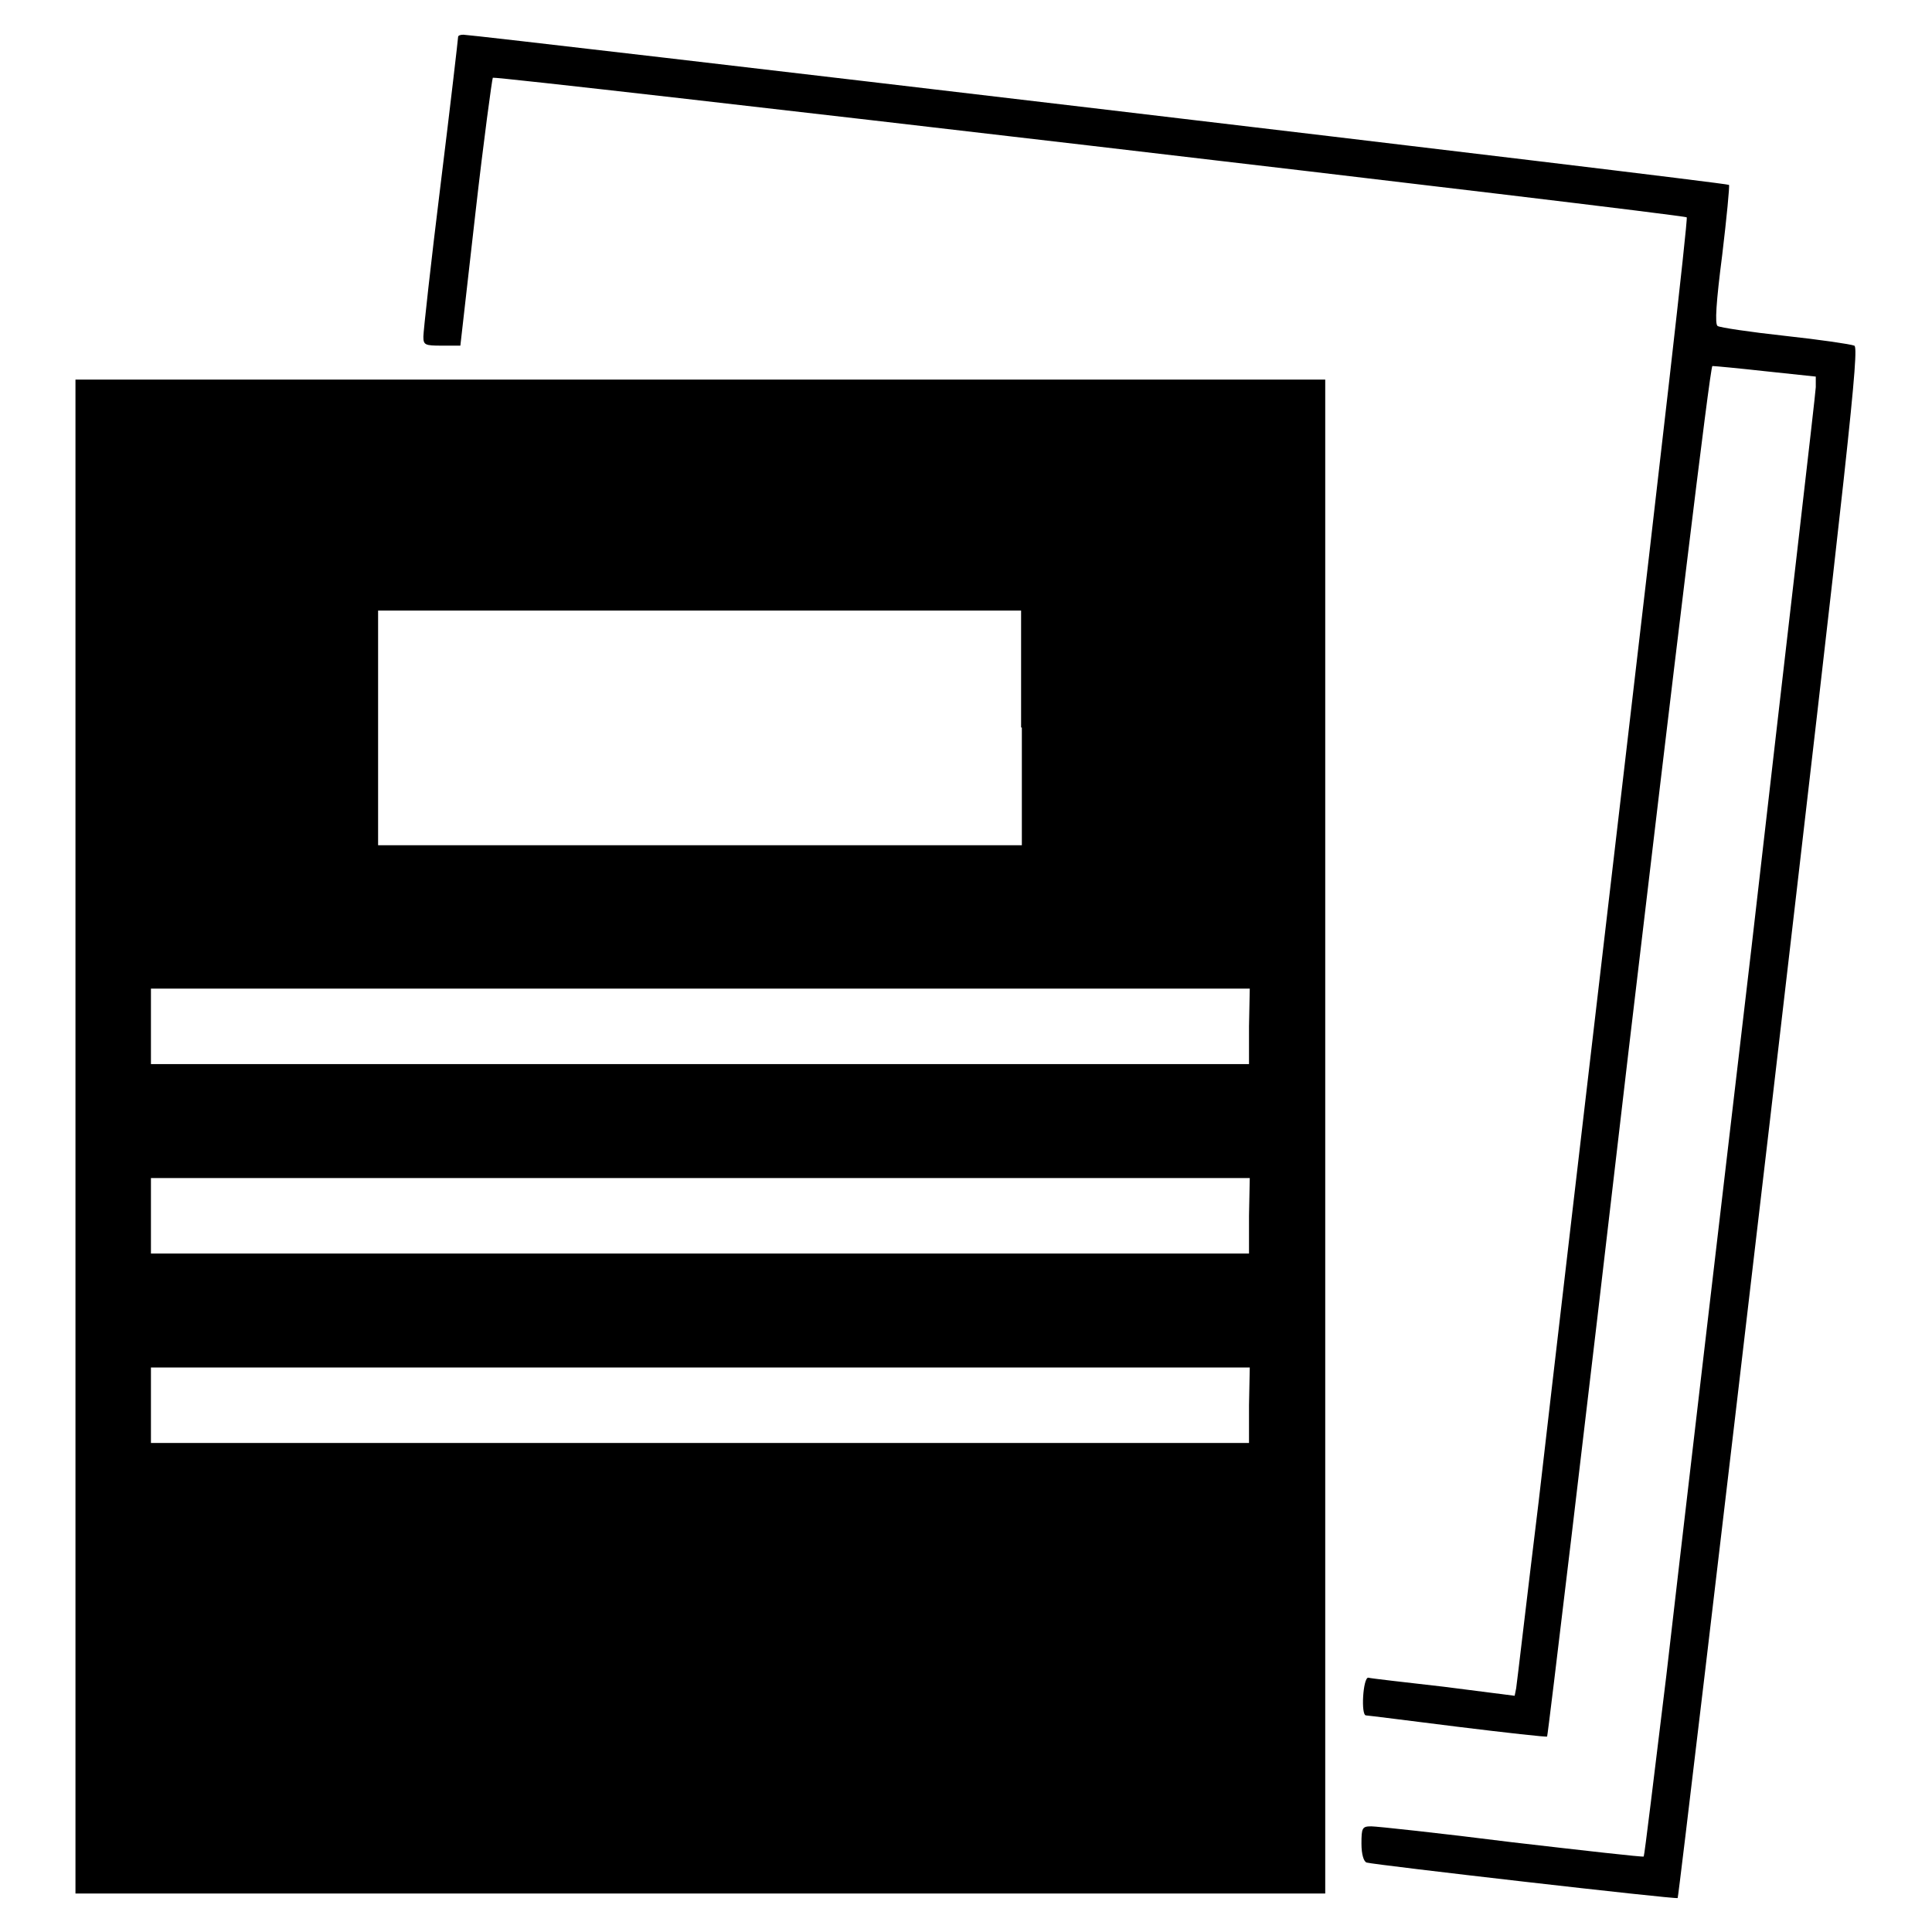
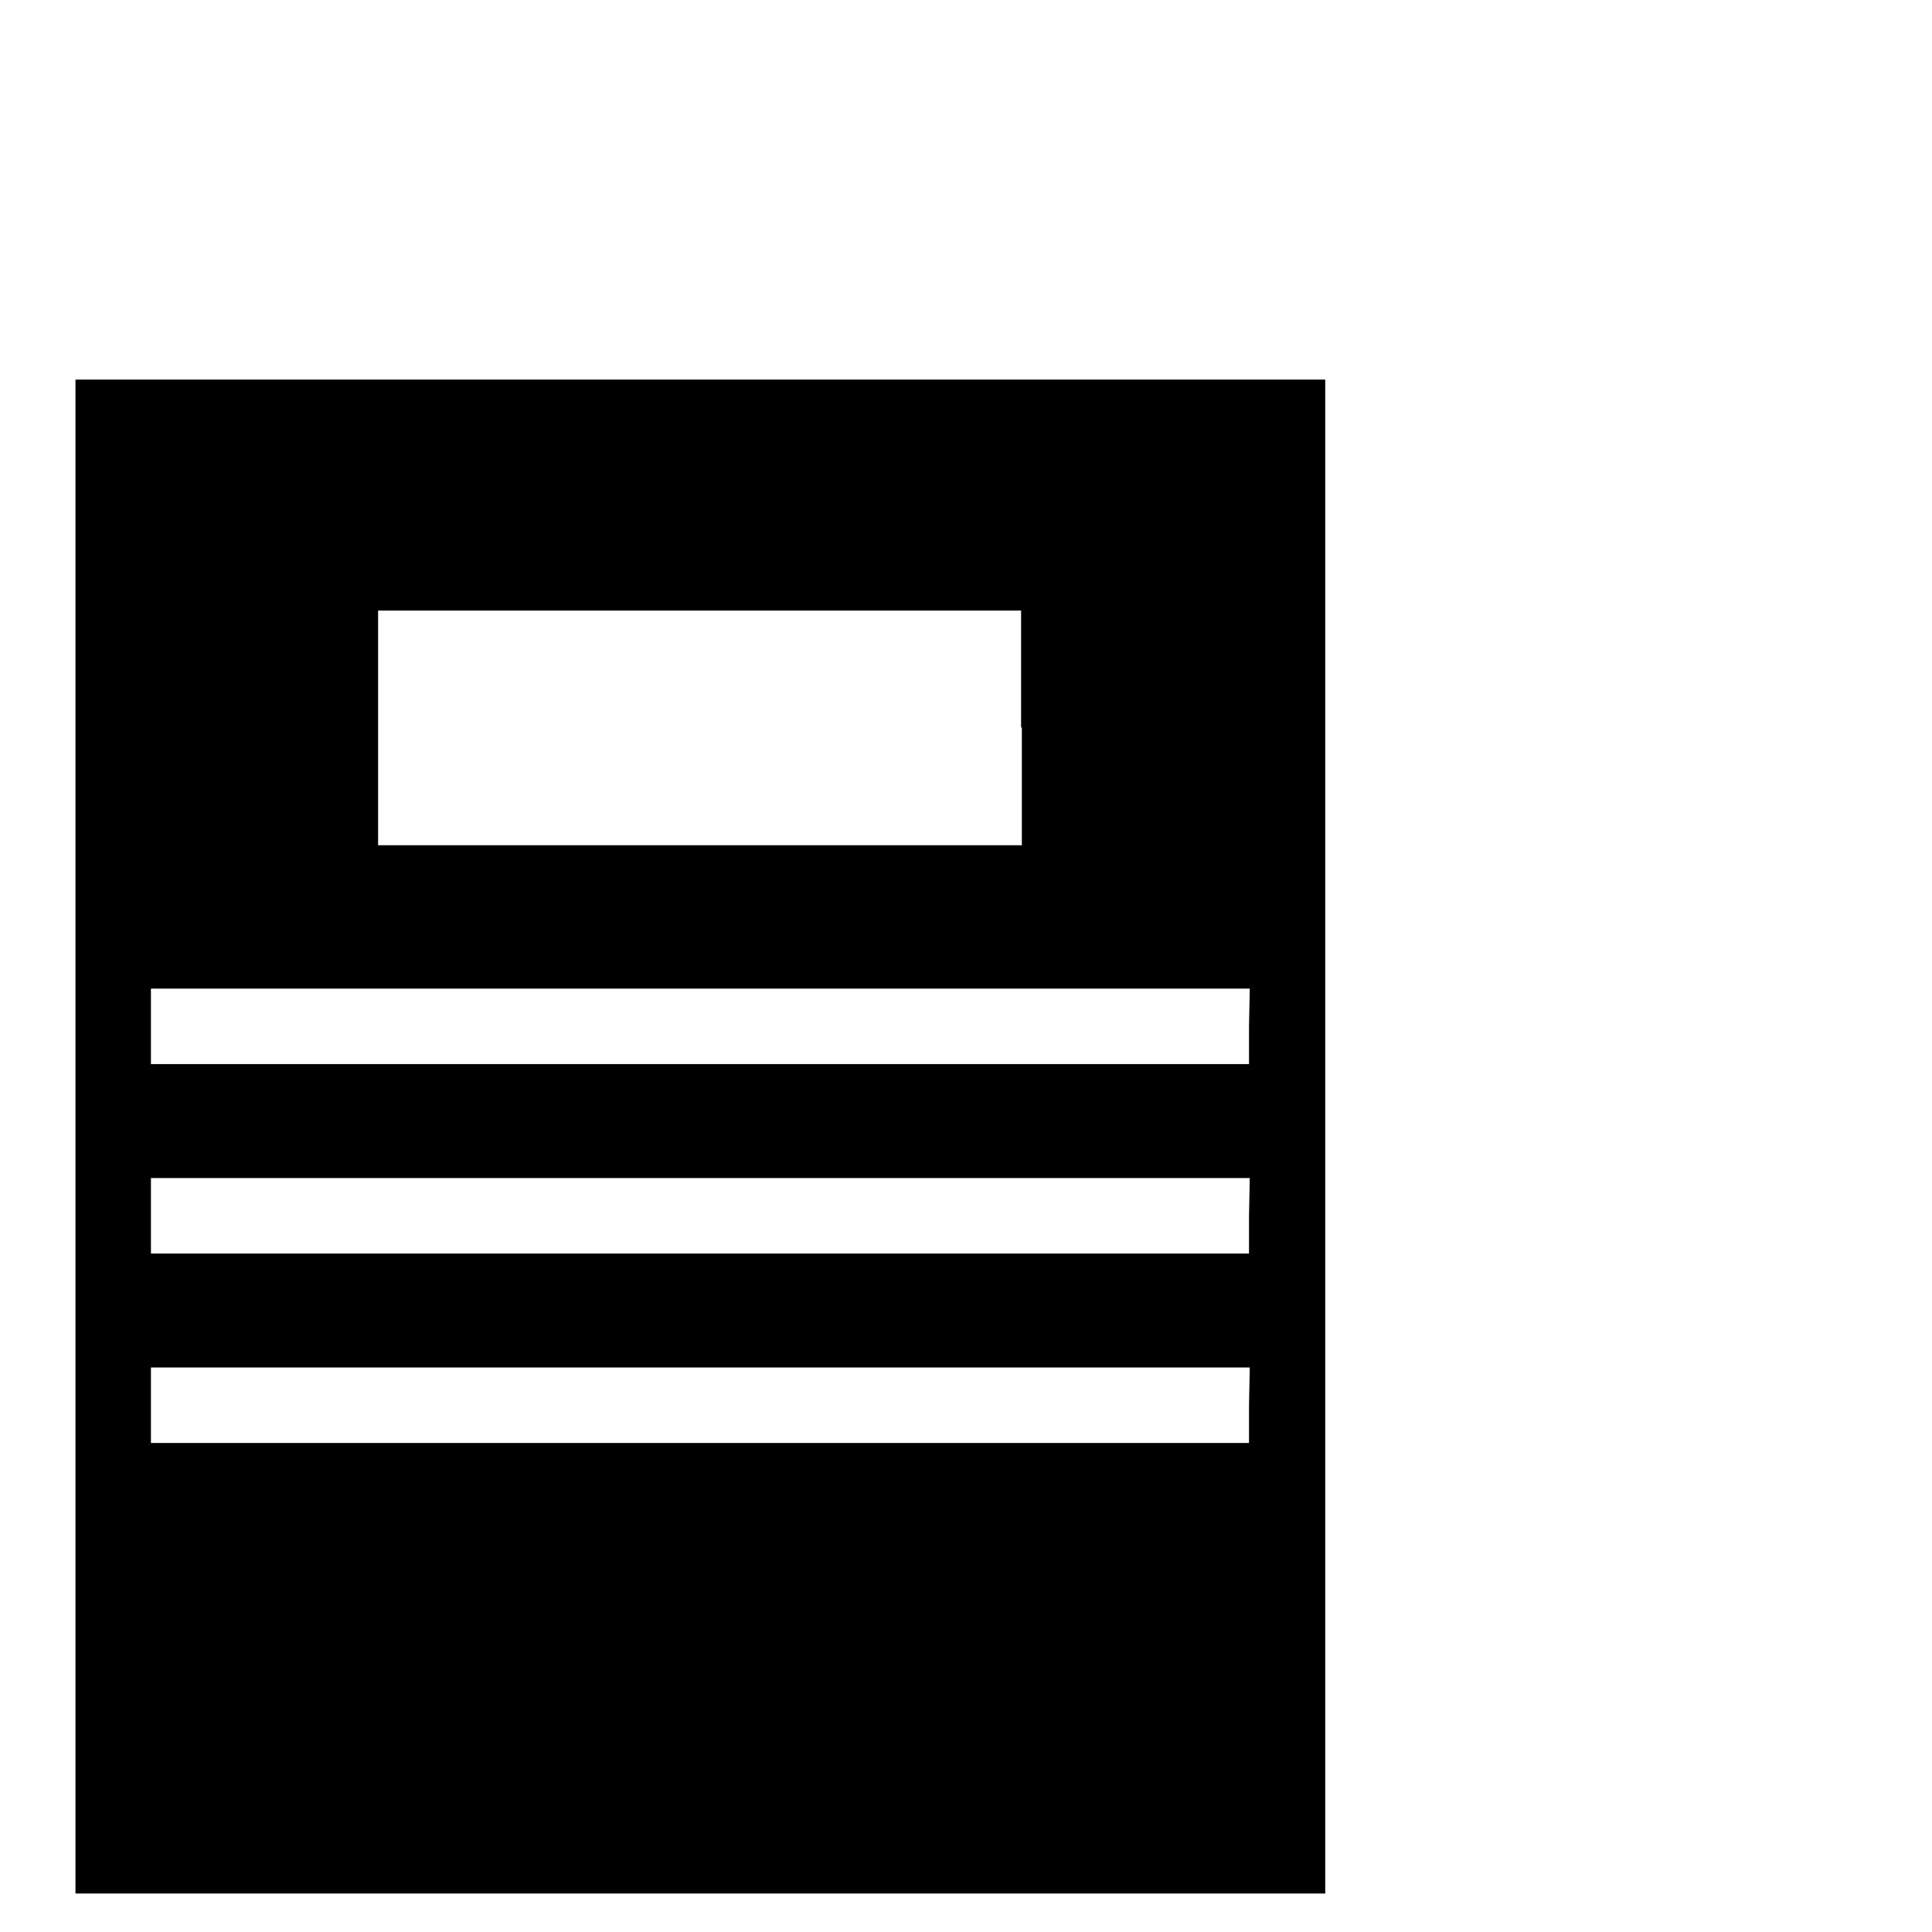
<svg xmlns="http://www.w3.org/2000/svg" version="1.1" x="0px" y="0px" viewBox="0 0 256 256" enable-background="new 0 0 256 256" xml:space="preserve">
  <g>
    <g>
      <g>
-         <path fill="#000000" d="M60.7,4.9c0,0.2-1,8.9-2.3,19.4c-1.3,10.5-2.3,19.6-2.3,20.3c0,1.1,0.2,1.2,2.4,1.2H61L63,28.2c1.1-9.7,2.2-17.7,2.3-17.9c0.3-0.3,157.8,18.1,158.2,18.5c0.2,0.1-3.6,33.1-8.3,73.2c-4.7,40.1-9.8,83.7-11.3,96.8c-1.6,13.1-2.9,24.3-3,24.9l-0.2,1l-9.4-1.2c-5.2-0.6-9.7-1.1-10-1.2c-0.7,0-1,5-0.3,5c0.2,0,5.7,0.7,12.1,1.5c6.5,0.8,11.9,1.4,11.9,1.3c0.1-0.1,5-41,10.8-90.9c5.9-49.9,10.8-90.7,11.1-90.7c0.3,0,3.5,0.3,7.1,0.7l6.6,0.7v1.4c0,0.7-3.9,34-8.5,74.1c-4.7,40-9.8,83.5-11.3,96.6c-1.6,13.1-2.9,23.9-3,24c-0.1,0.1-8-0.8-17.5-1.9c-9.5-1.2-17.9-2.1-18.6-2.1c-1.2,0-1.3,0.2-1.3,2.3c0,1.4,0.3,2.4,0.7,2.5c1,0.3,41,4.9,41.2,4.7c0.1-0.1,5.6-46.4,12.2-102.8c10.5-90.1,11.9-102.7,11.2-102.9c-0.5-0.2-4.6-0.8-9.2-1.3c-4.6-0.5-8.6-1.1-8.9-1.3c-0.4-0.2-0.2-3.2,0.6-9.4c0.6-5,1-9.2,0.9-9.3C229,24.2,62.9,4.6,61.4,4.6C61,4.6,60.7,4.7,60.7,4.9z" />
        <path fill="#000000" d="M10,150.6v100.3h82.8h82.8V150.6V50.3H92.8H10V150.6z M135.4,96.4V112H92.8H50.1V96.4V80.9h42.6h42.6V96.4z M165.5,136v5H92.8H20v-5v-5h72.8h72.8L165.5,136L165.5,136z M165.5,161.1v5H92.8H20v-5v-5h72.8h72.8L165.5,161.1L165.5,161.1z M165.5,186.2v5H92.8H20v-5v-5h72.8h72.8L165.5,186.2L165.5,186.2z" />
      </g>
    </g>
  </g>
</svg>